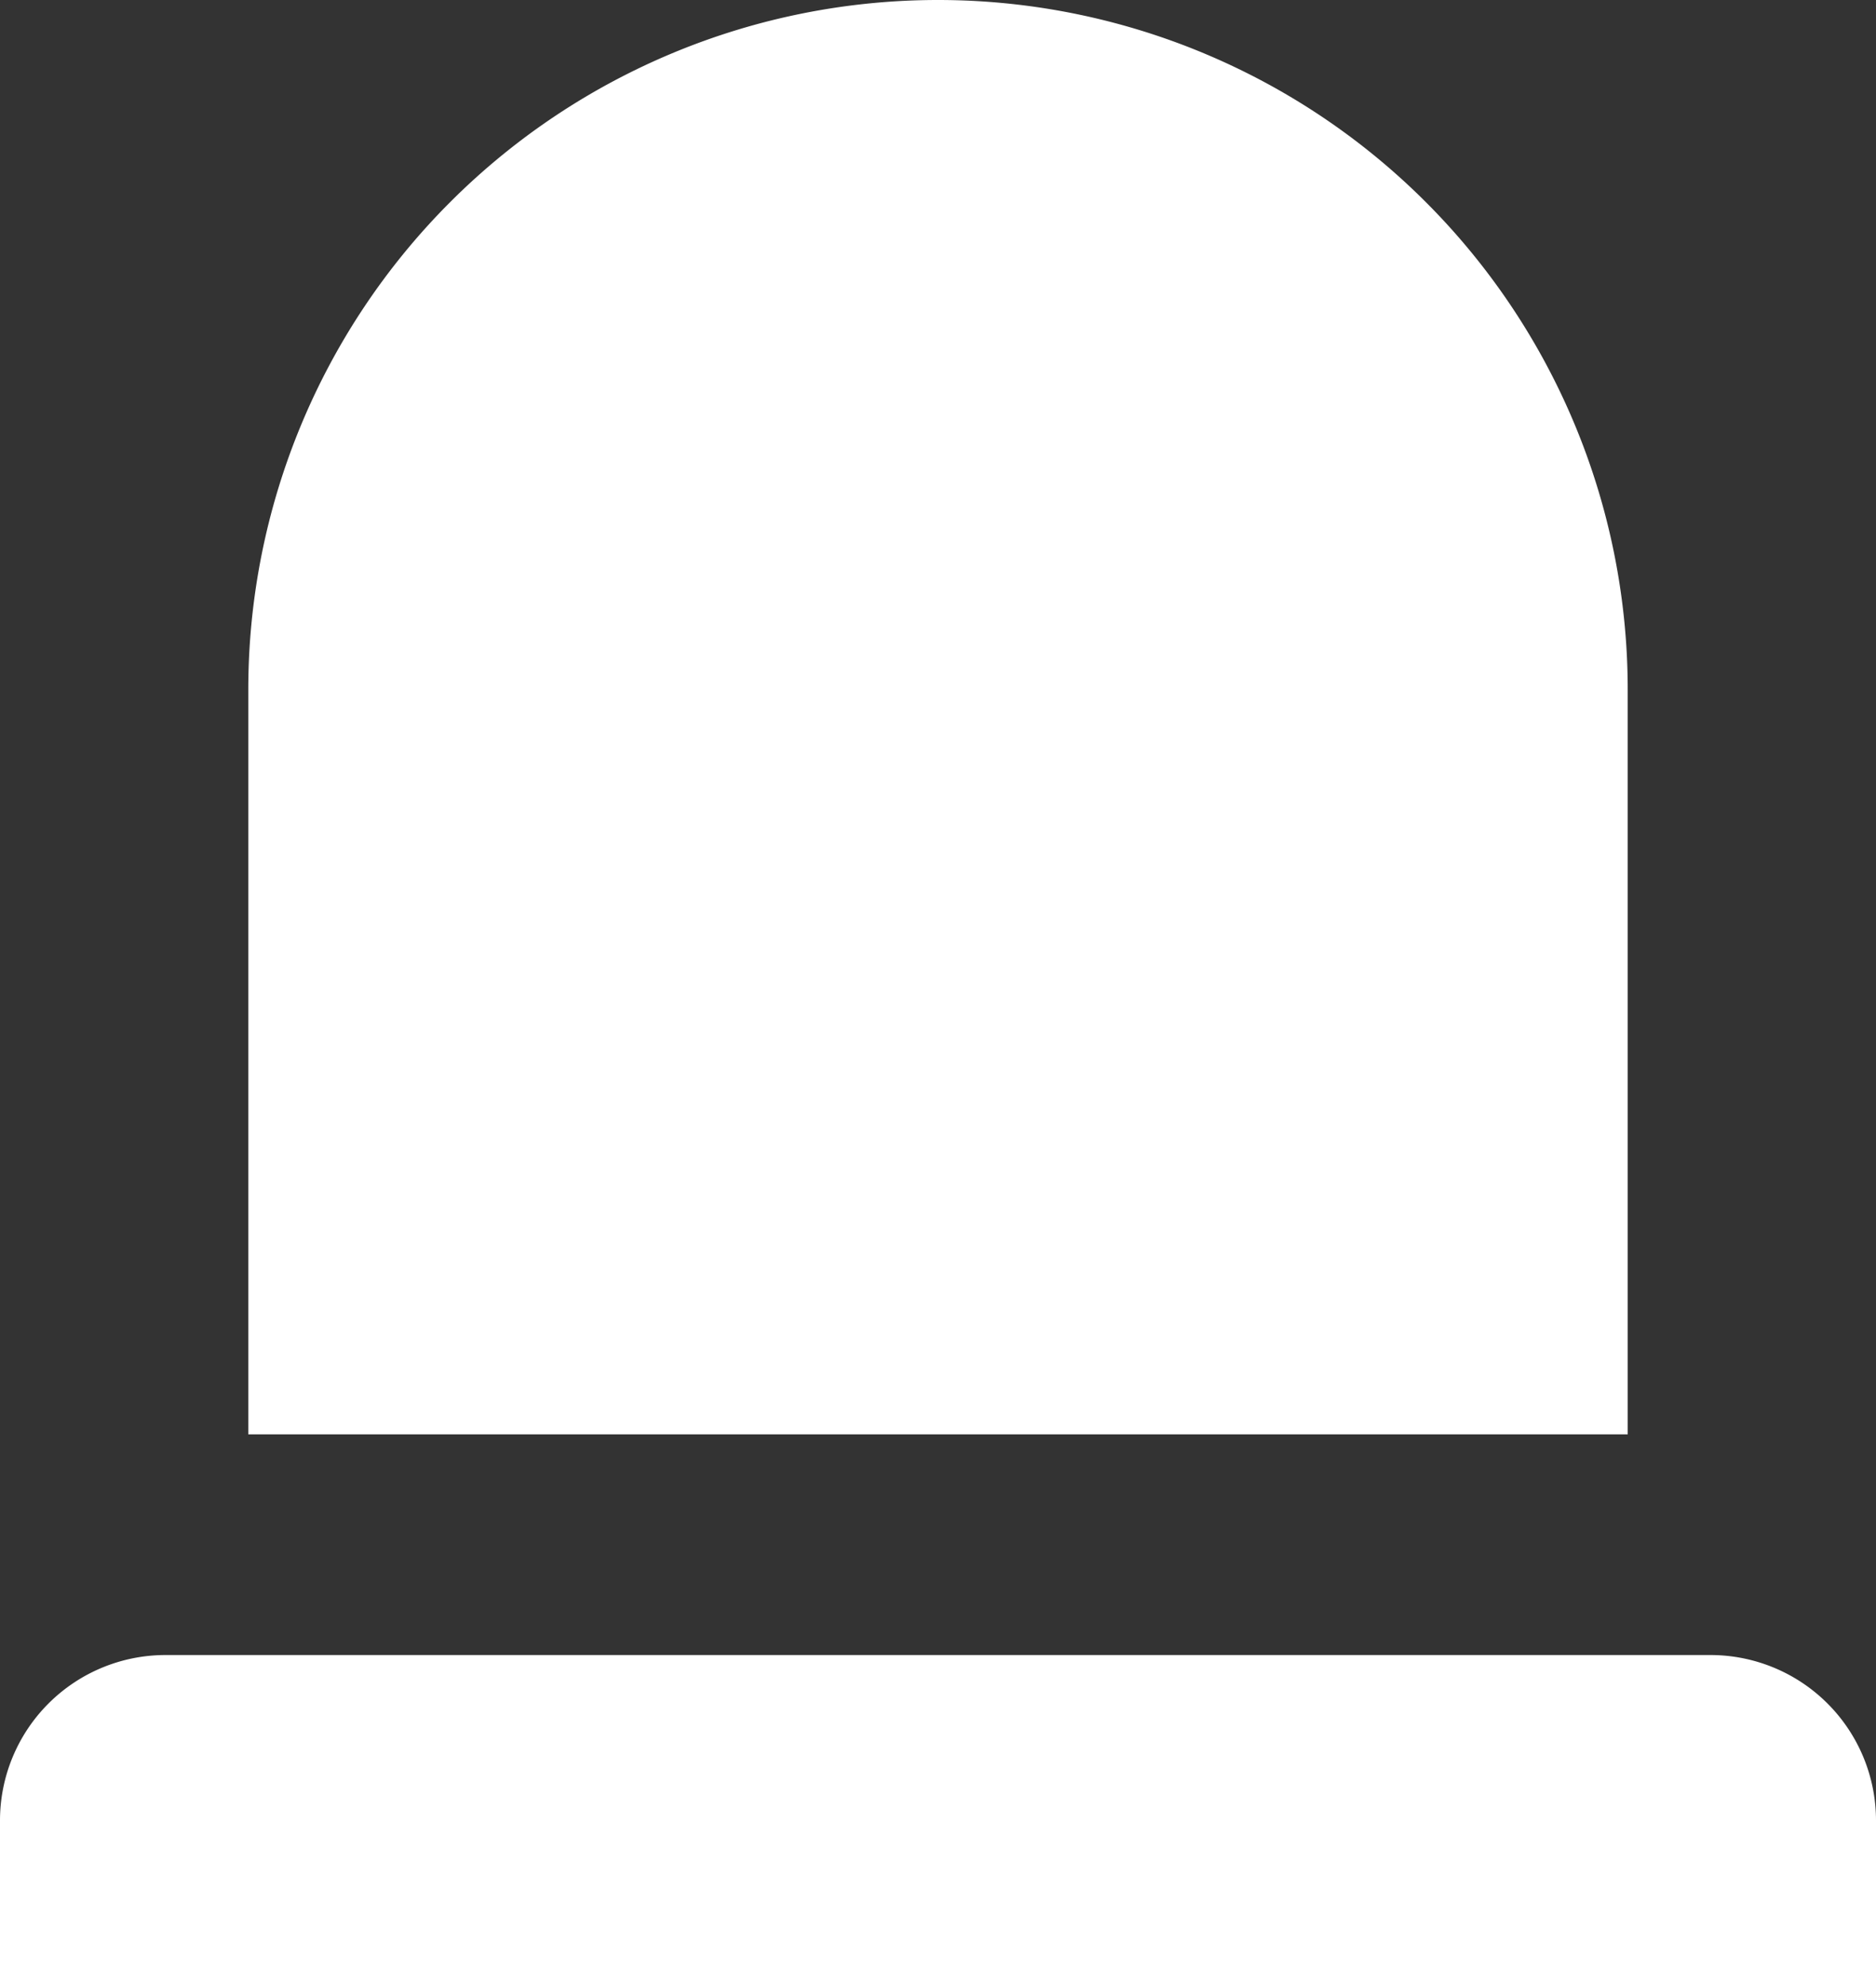
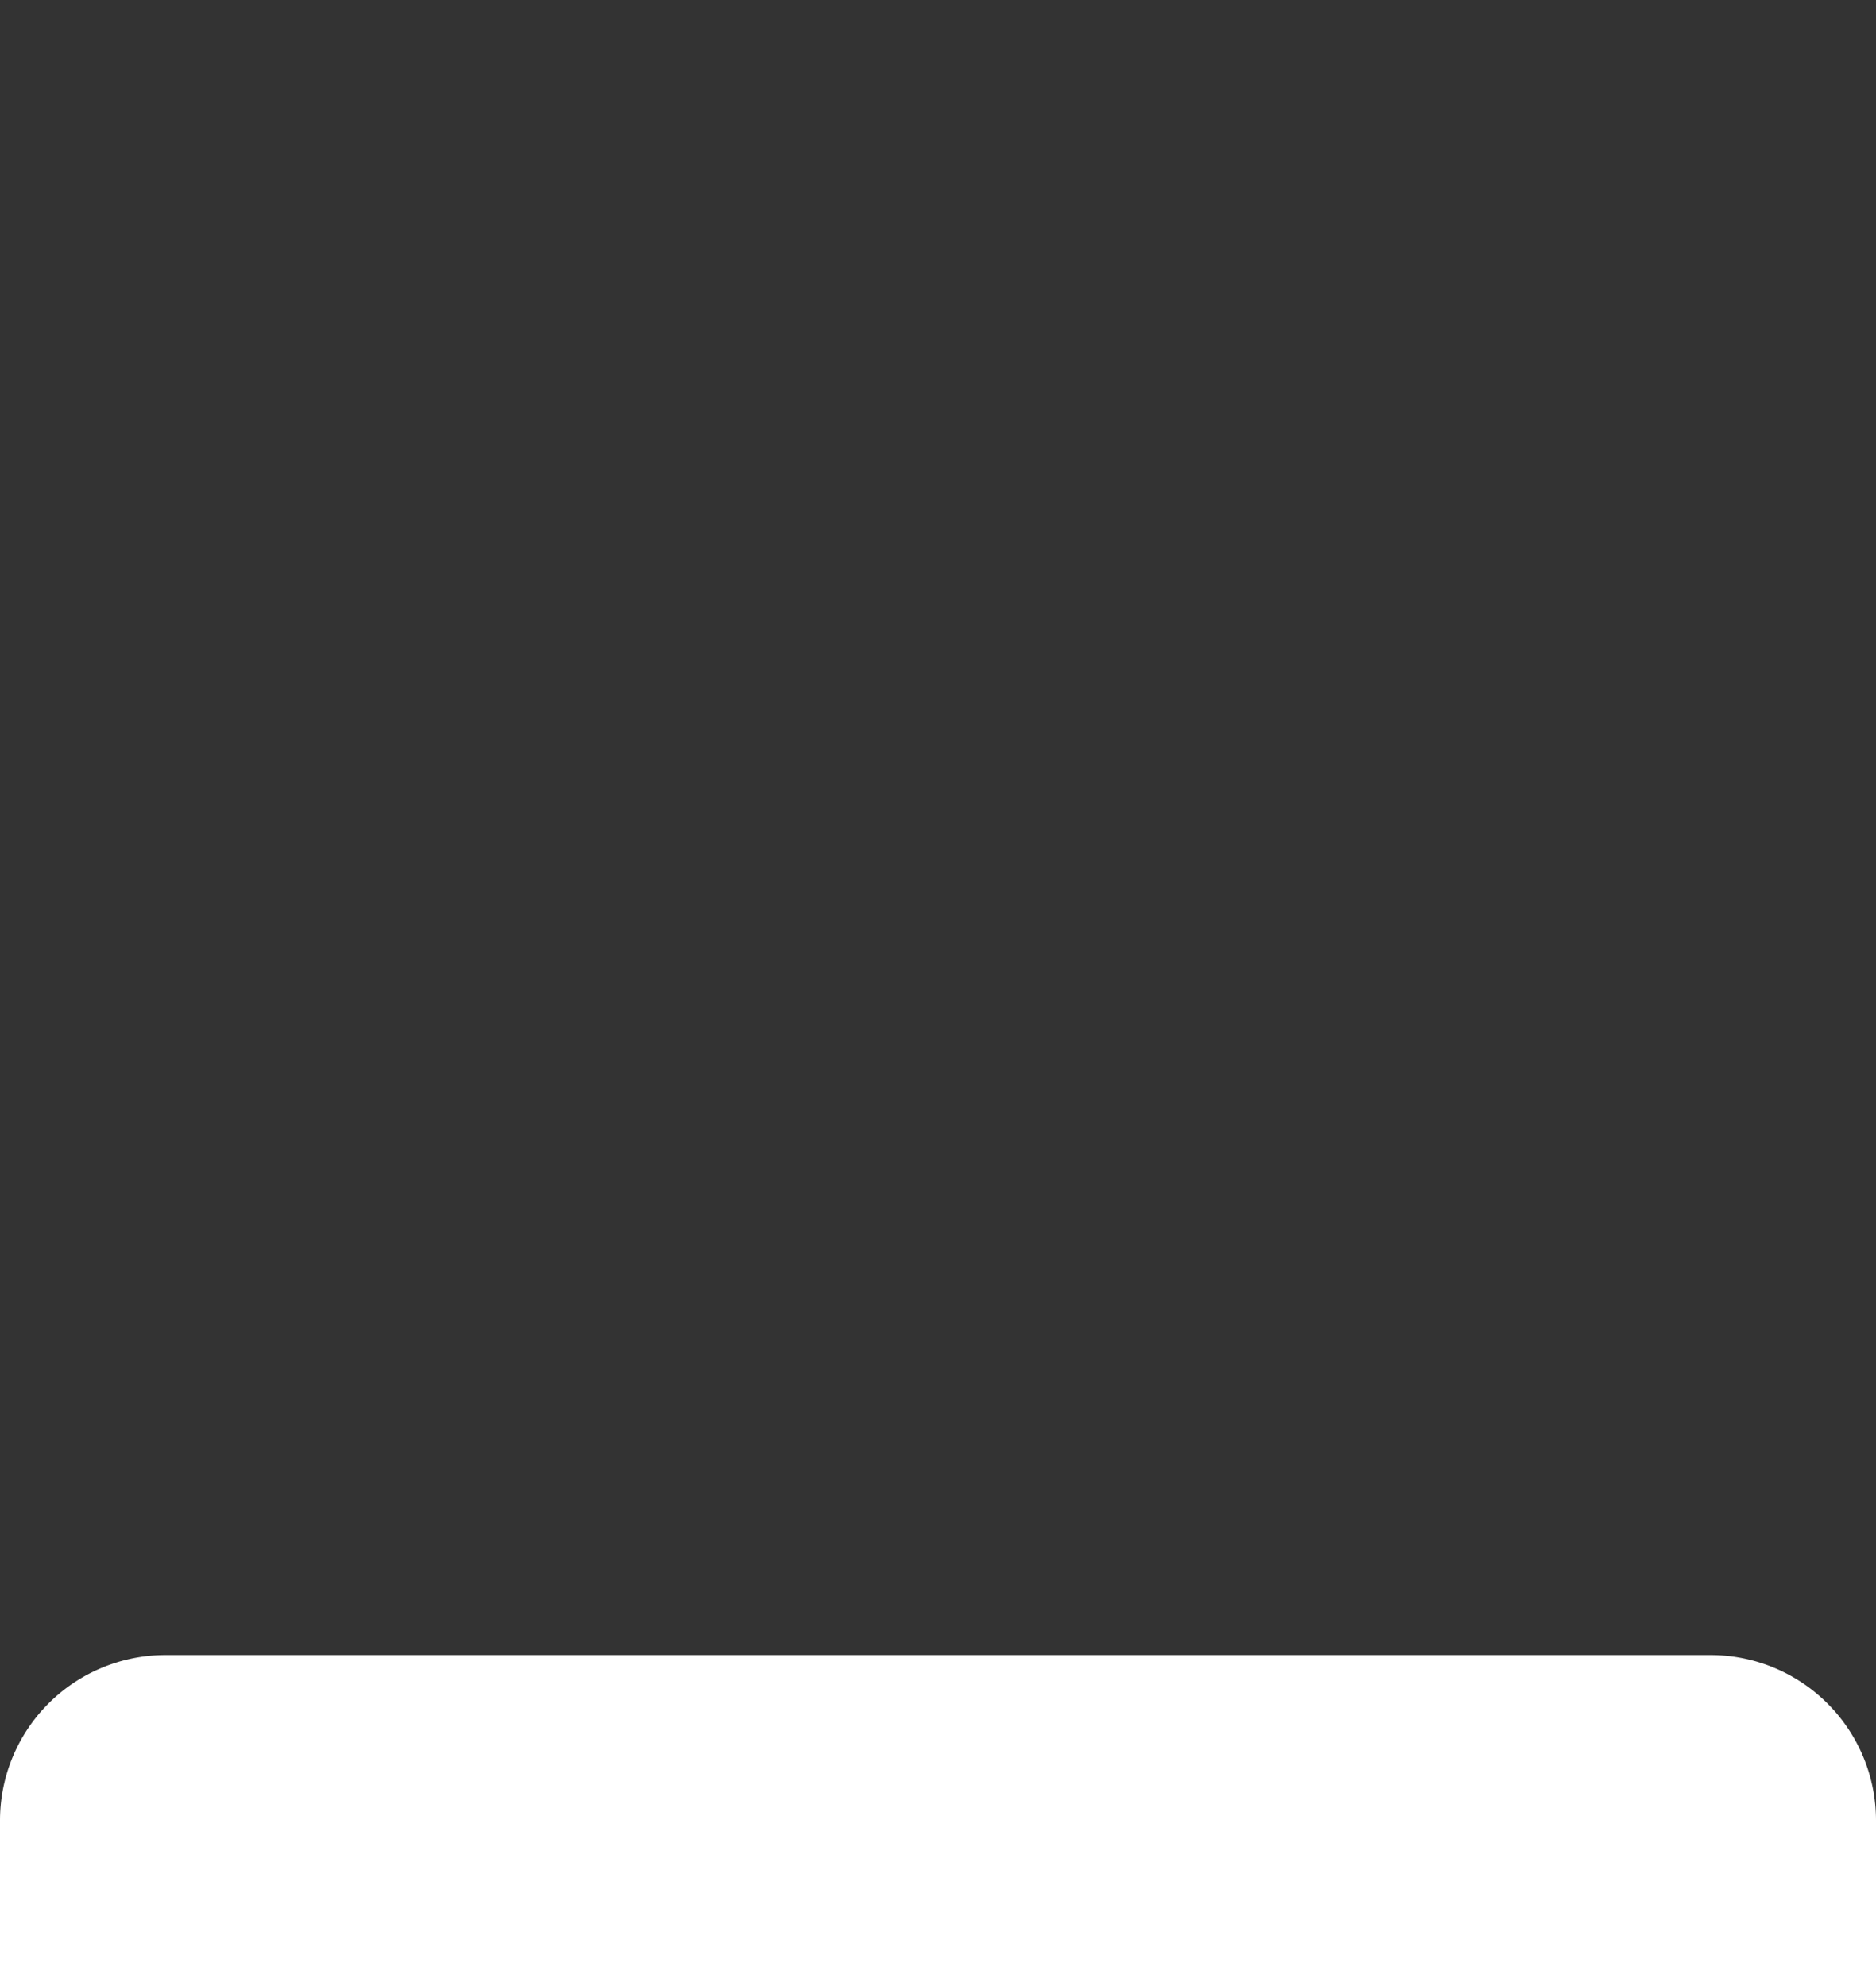
<svg xmlns="http://www.w3.org/2000/svg" width="34" height="36" viewBox="0 0 34 36">
  <rect x="0" y="0" width="34" height="36" fill="#333333" stroke="none" />
  <g id="그룹_2215" data-name="그룹 2215" transform="translate(-653 -24)">
-     <path id="사각형_1137" data-name="사각형 1137" d="M12.5,0h0A12.5,12.5,0,0,1,25,12.5V26a0,0,0,0,1,0,0H0a0,0,0,0,1,0,0V12.5A12.5,12.5,0,0,1,12.5,0Z" transform="translate(657.5 24)" fill="#fff" />
-     <path id="사각형_1138" data-name="사각형 1138" d="M3,0H31a3,3,0,0,1,3,3V6a0,0,0,0,1,0,0H0A0,0,0,0,1,0,6V3A3,3,0,0,1,3,0Z" transform="translate(653 54)" fill="#fff" />
+     <path id="사각형_1138" data-name="사각형 1138" d="M3,0H31a3,3,0,0,1,3,3V6H0A0,0,0,0,1,0,6V3A3,3,0,0,1,3,0Z" transform="translate(653 54)" fill="#fff" />
  </g>
</svg>